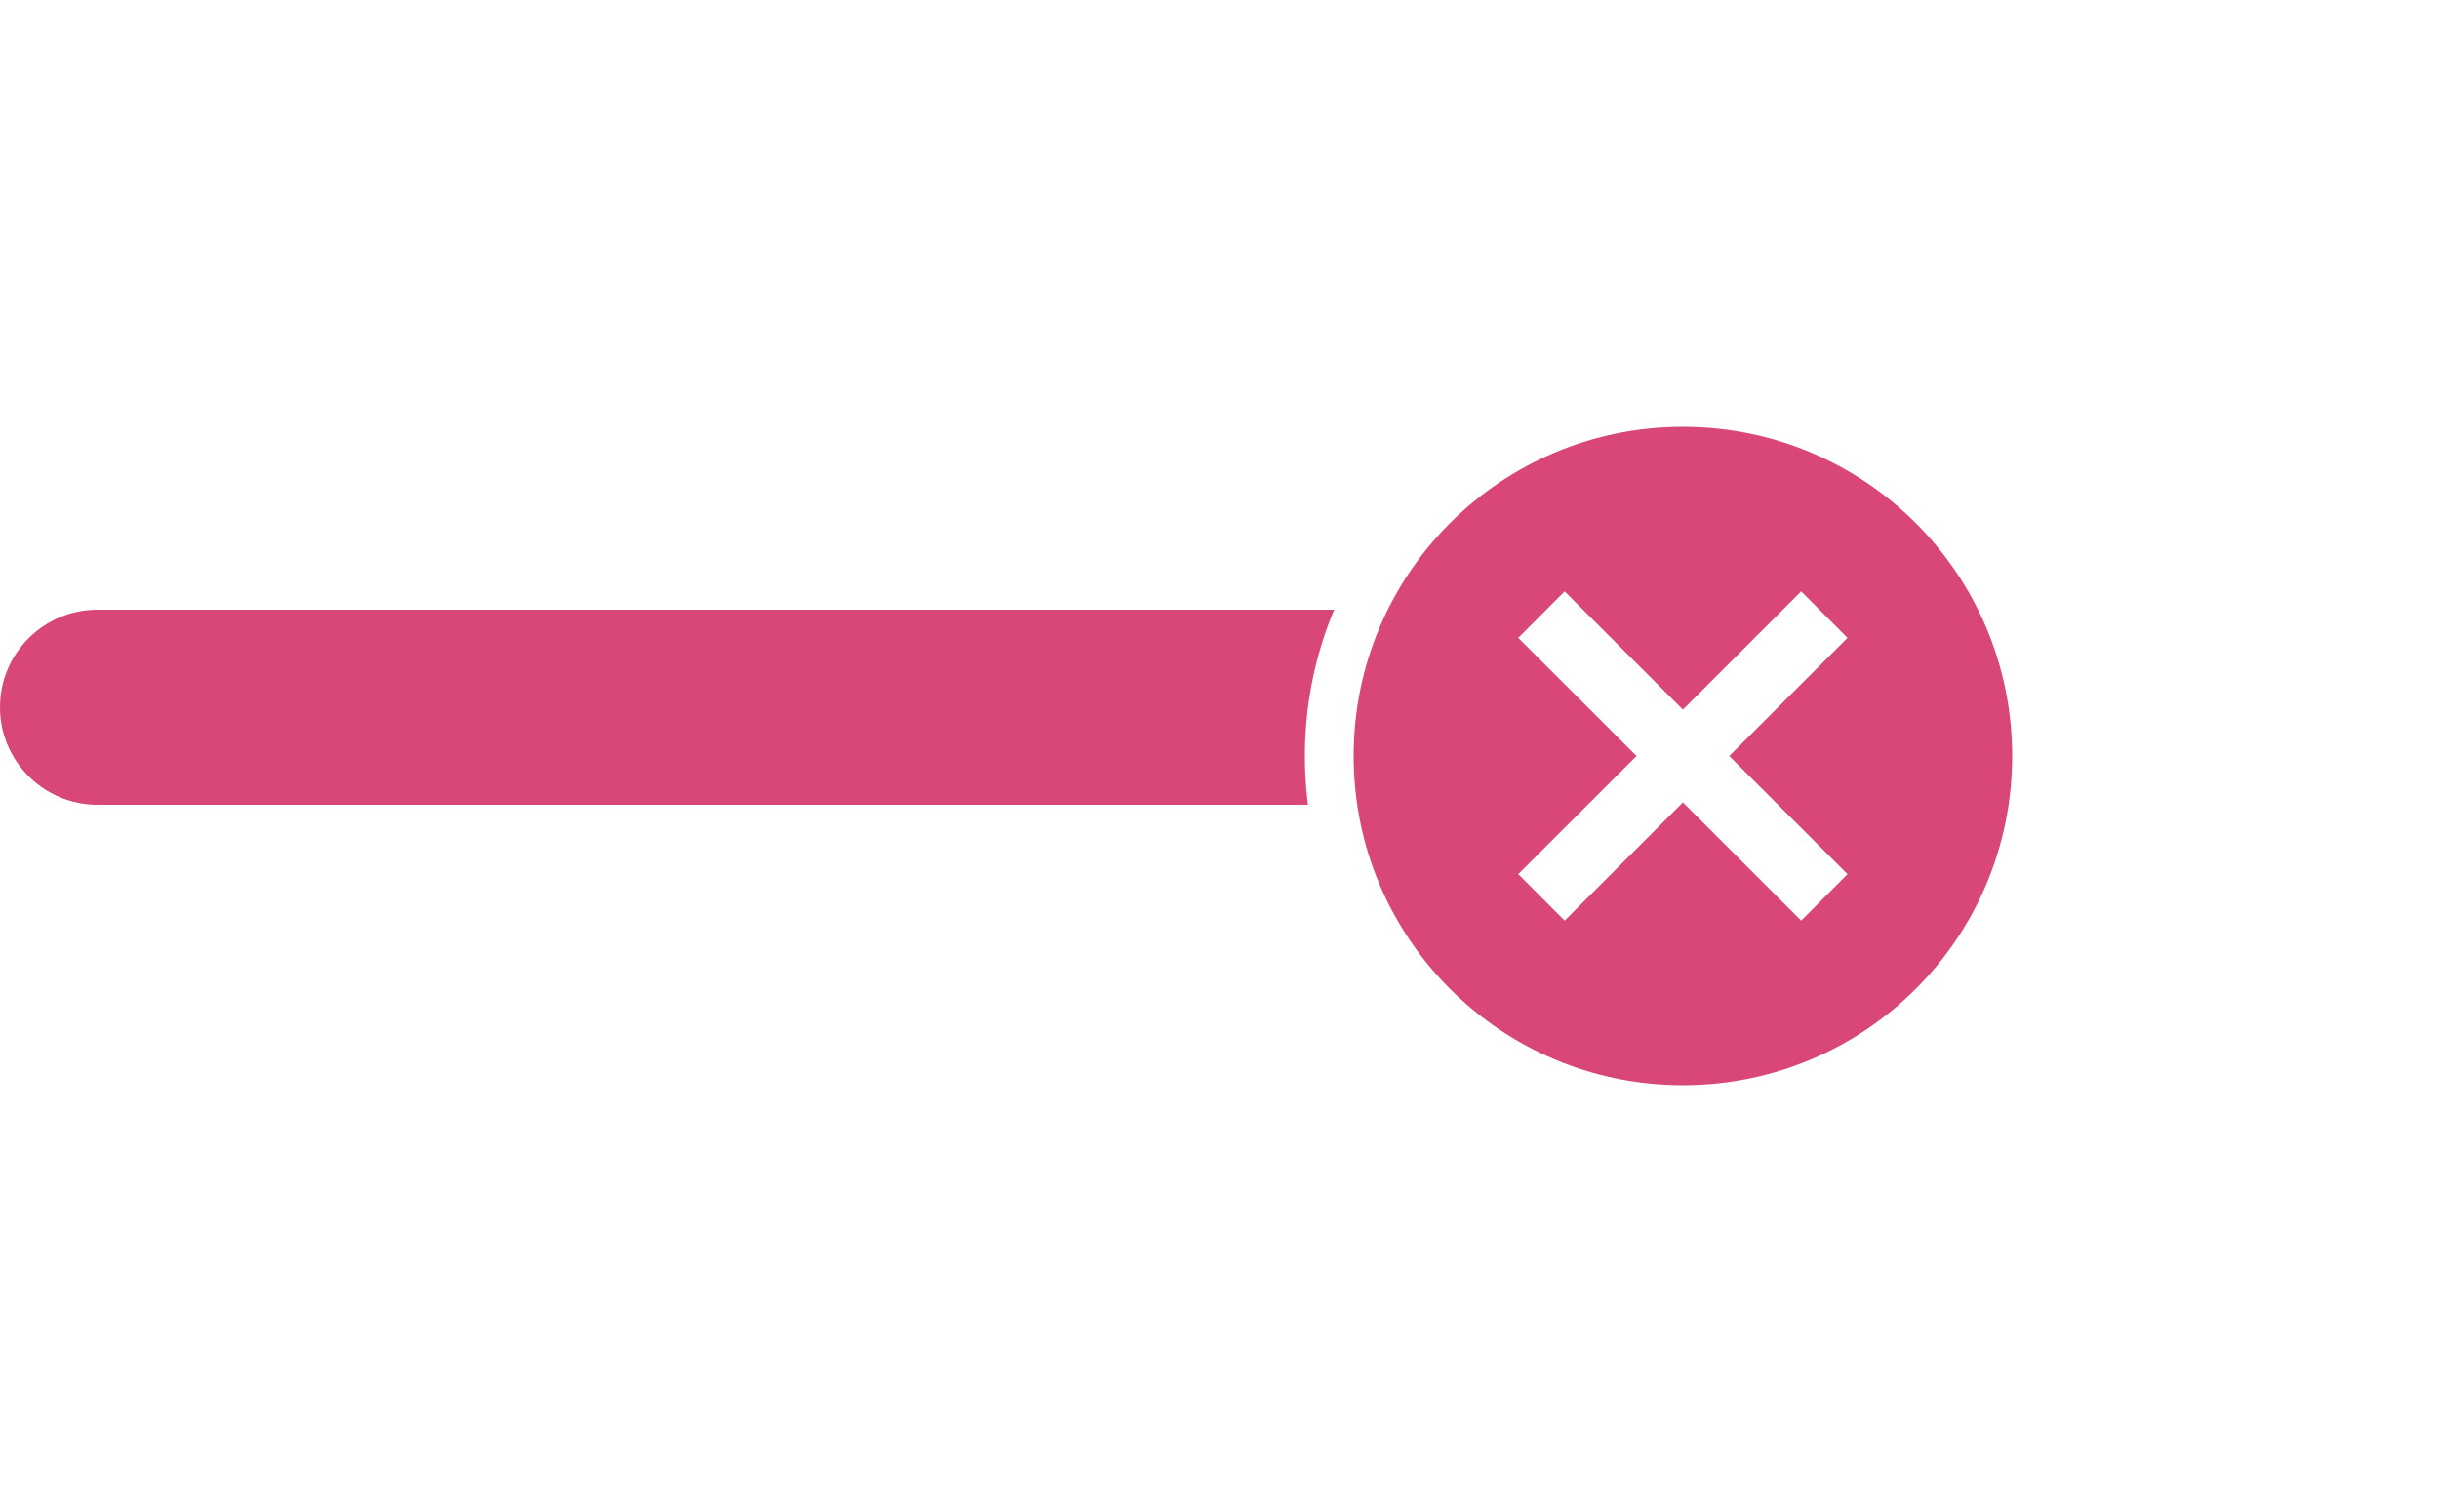
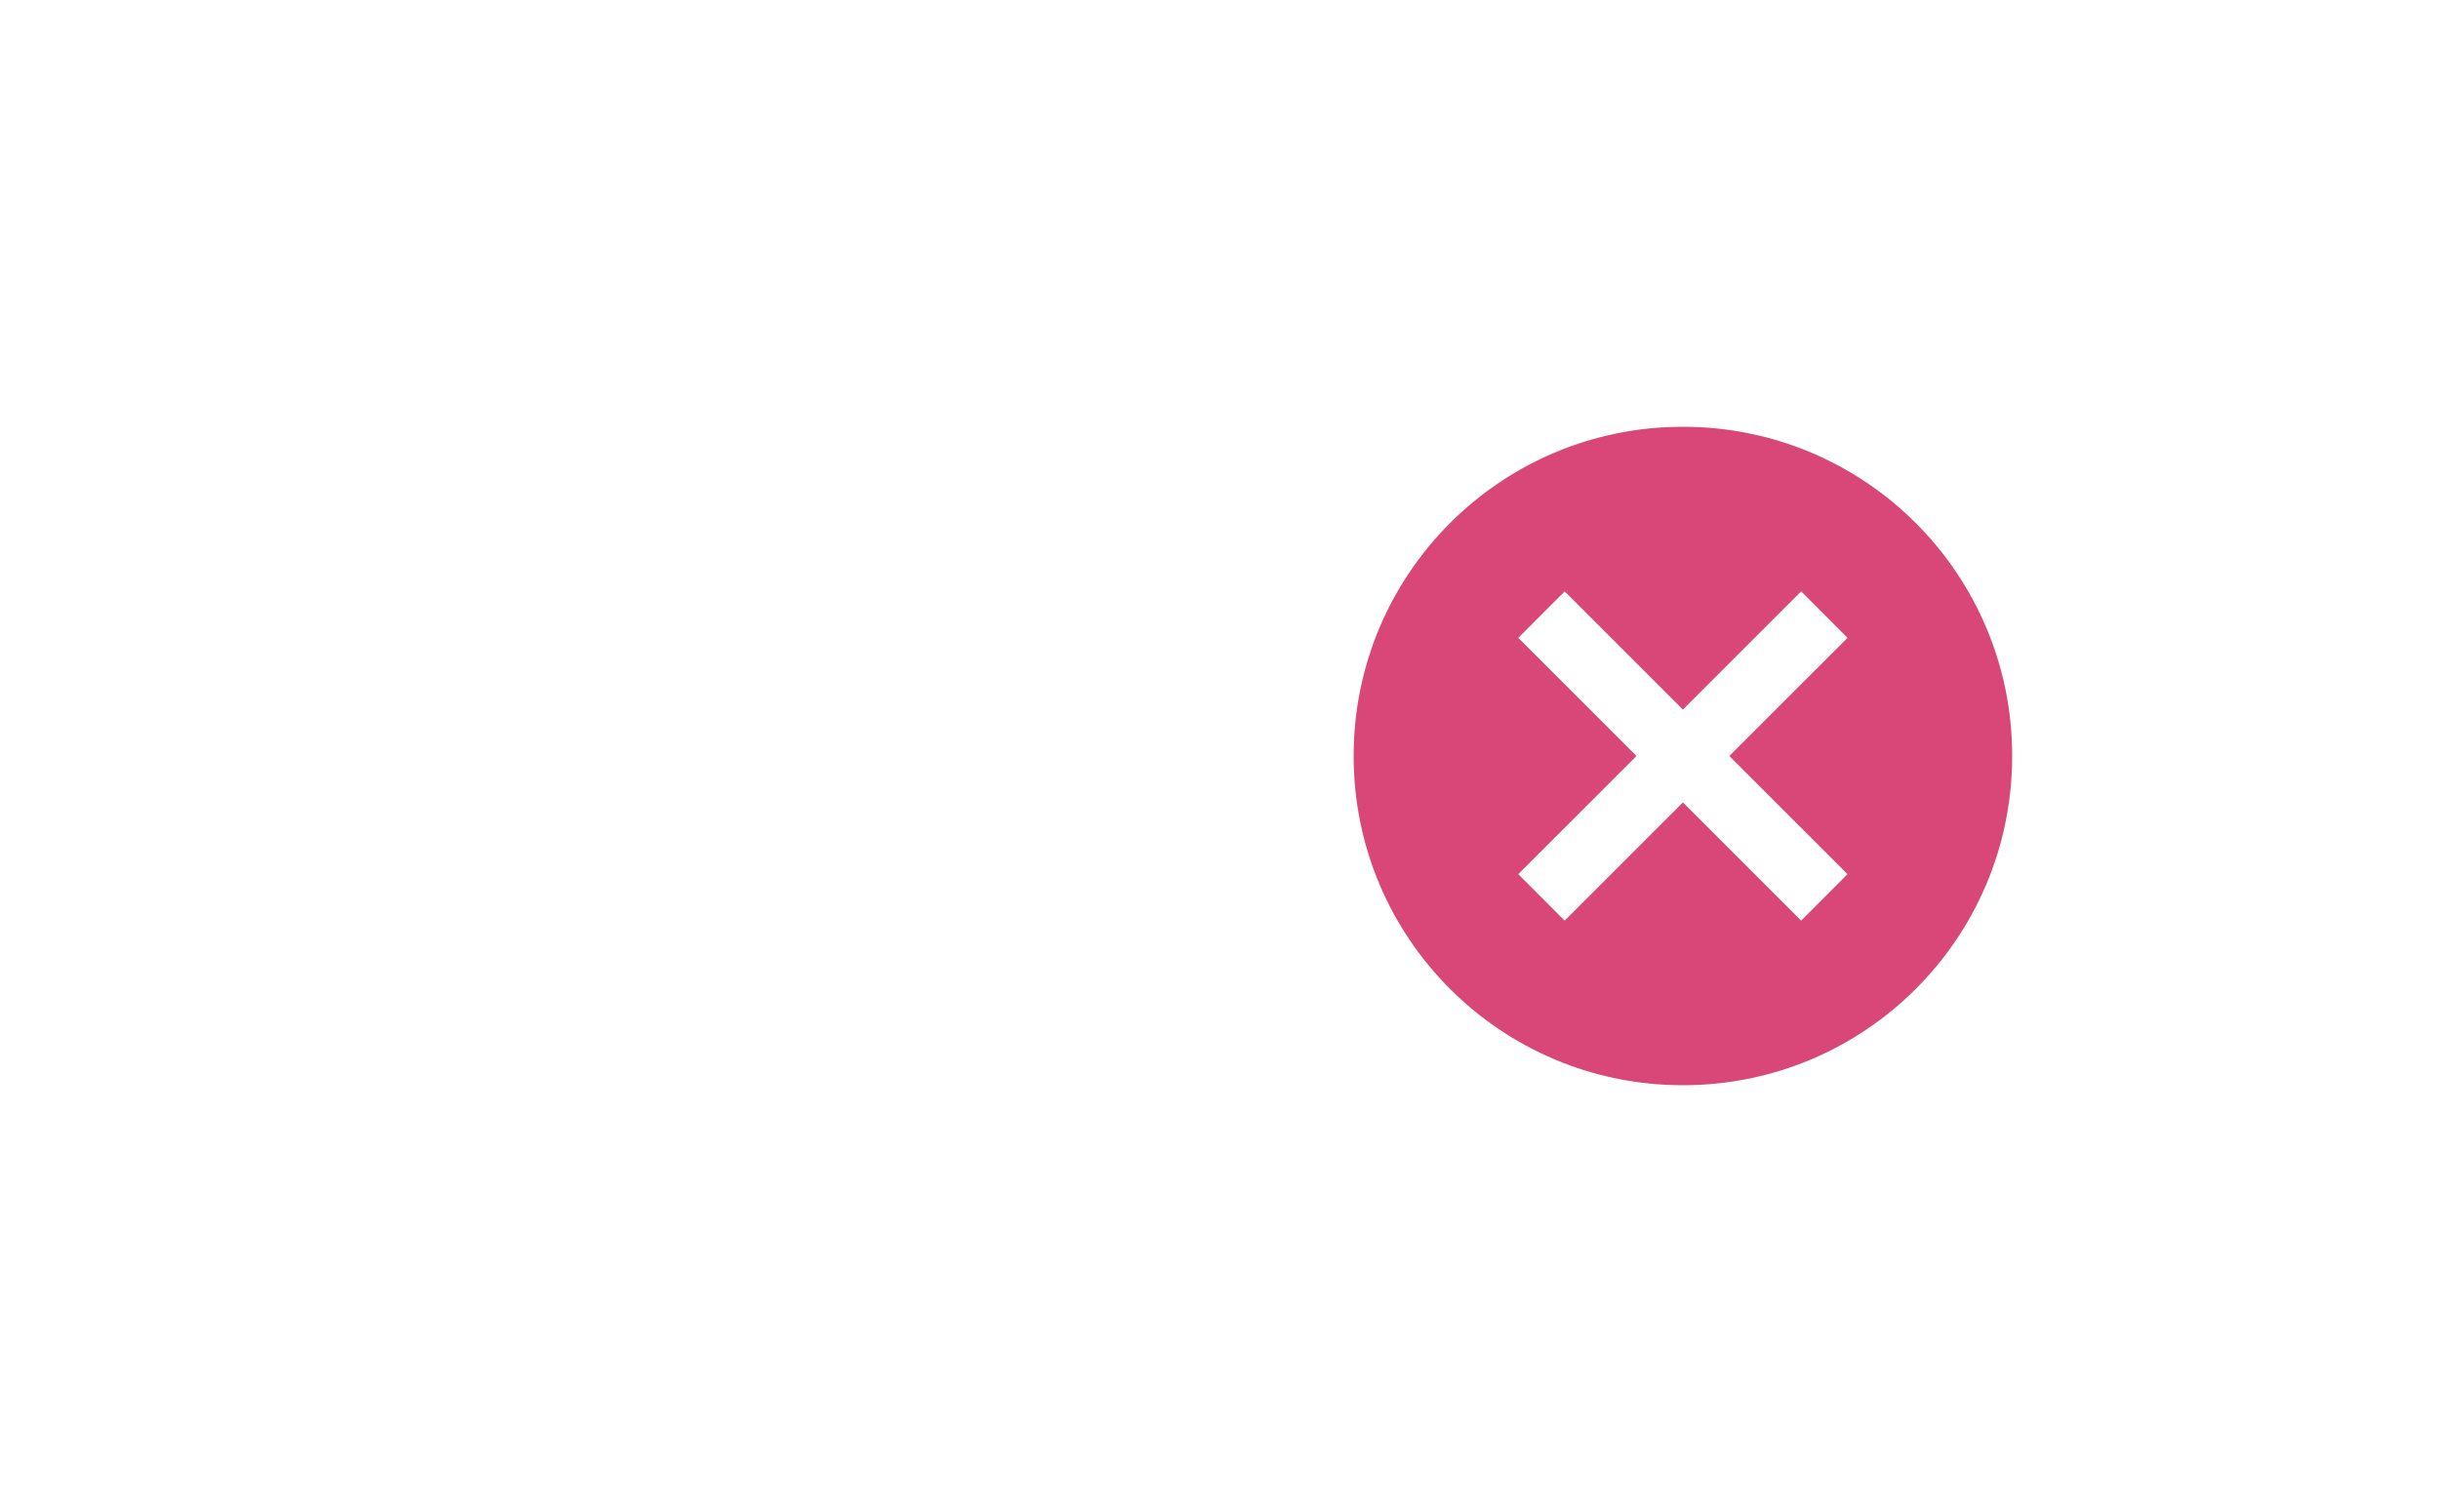
<svg xmlns="http://www.w3.org/2000/svg" width="100" height="62" viewBox="0 0 100 62" fill="none">
-   <path d="M0 29C0 26.791 1.791 25 4 25H64C66.209 25 68 26.791 68 29C68 31.209 66.209 33 64 33H4C1.791 33 0 31.209 0 29Z" fill="#D84777" />
  <g filter="url(#filter0_d)">
    <path d="M70.196 27.707L74.336 31.846L73.847 32.336L69.707 28.196L69 27.489L68.293 28.196L64.153 32.336L63.664 31.846L67.804 27.707L68.511 27L67.804 26.293L63.664 22.154L64.153 21.664L68.293 25.804L69 26.511L69.707 25.804L73.847 21.664L74.336 22.154L70.196 26.293L69.489 27L70.196 27.707ZM83.5 27C83.5 18.982 77.018 12.5 69 12.5C60.982 12.5 54.5 18.982 54.5 27C54.5 35.018 60.982 41.5 69 41.5C77.018 41.5 83.5 35.018 83.5 27Z" fill="#D84777" stroke="white" stroke-width="2" />
  </g>
  <defs>
    <filter id="filter0_d" x="38" y="0" width="62" height="62" filterUnits="userSpaceOnUse" color-interpolation-filters="sRGB">
      <feFlood flood-opacity="0" result="BackgroundImageFix" />
      <feColorMatrix in="SourceAlpha" type="matrix" values="0 0 0 0 0 0 0 0 0 0 0 0 0 0 0 0 0 0 127 0" />
      <feOffset dy="4" />
      <feGaussianBlur stdDeviation="2" />
      <feColorMatrix type="matrix" values="0 0 0 0 0 0 0 0 0 0 0 0 0 0 0 0 0 0 0.25 0" />
      <feBlend mode="normal" in2="BackgroundImageFix" result="effect1_dropShadow" />
      <feBlend mode="normal" in="SourceGraphic" in2="effect1_dropShadow" result="shape" />
    </filter>
  </defs>
</svg>